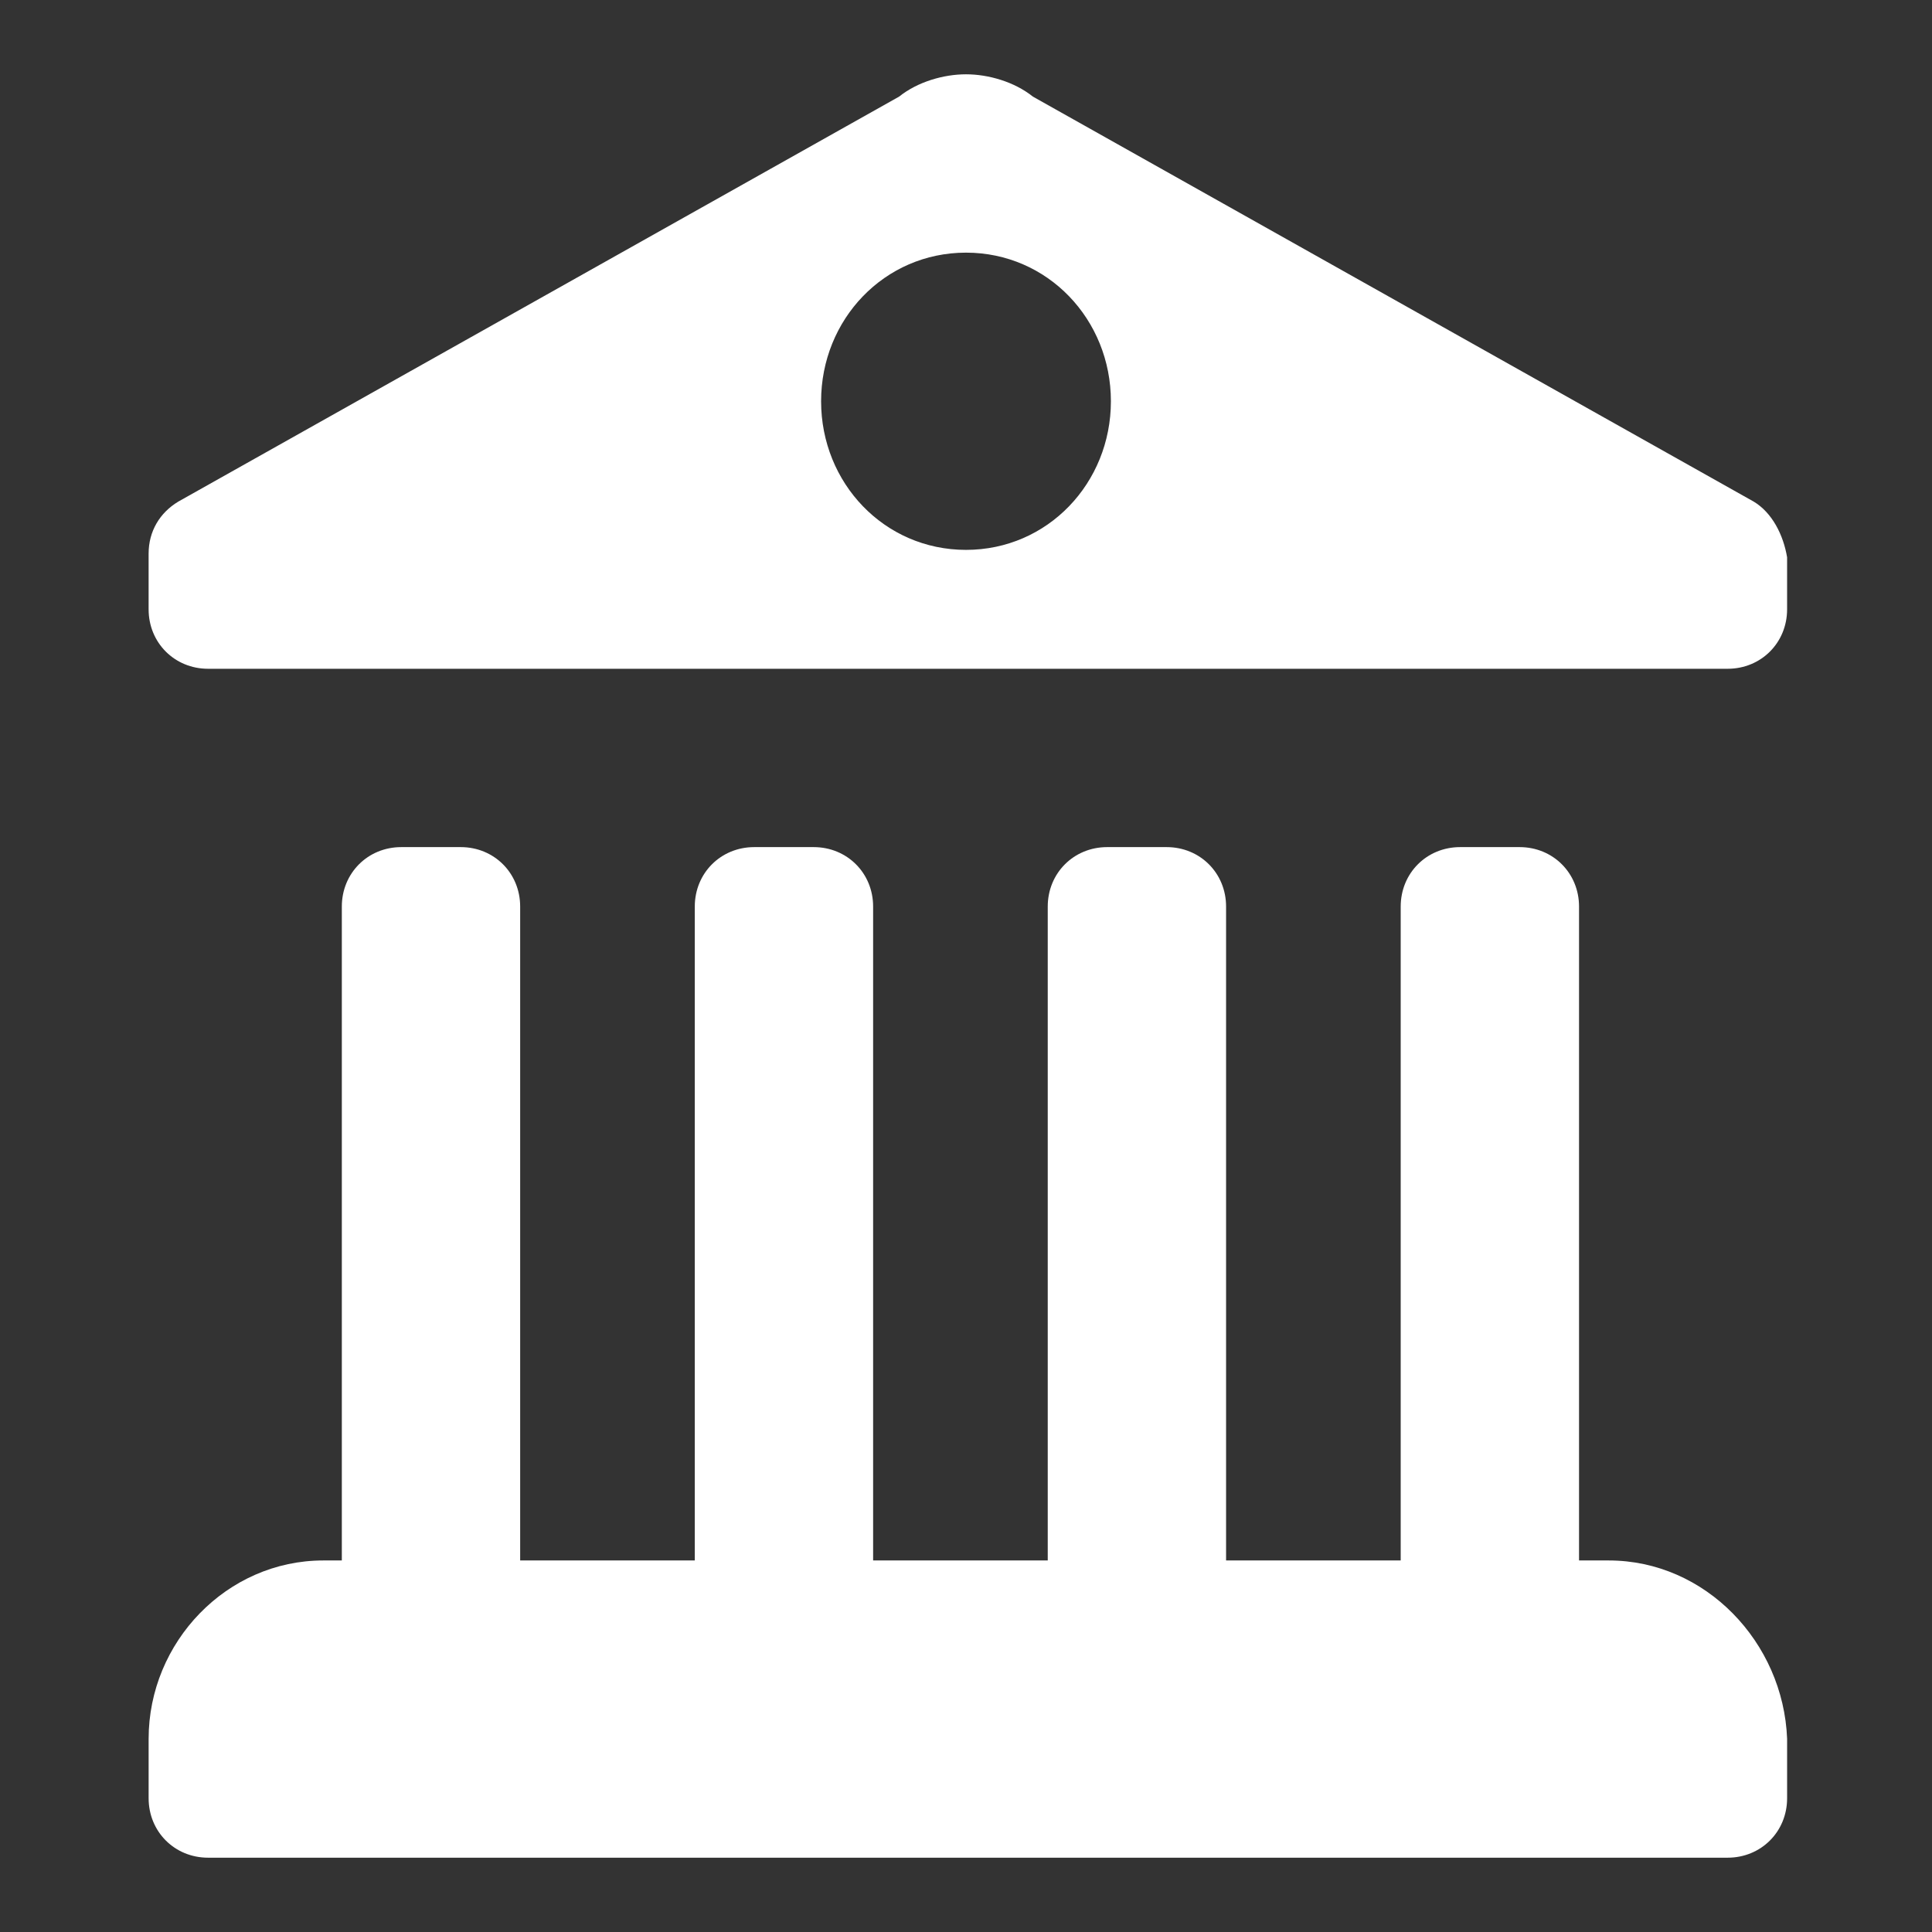
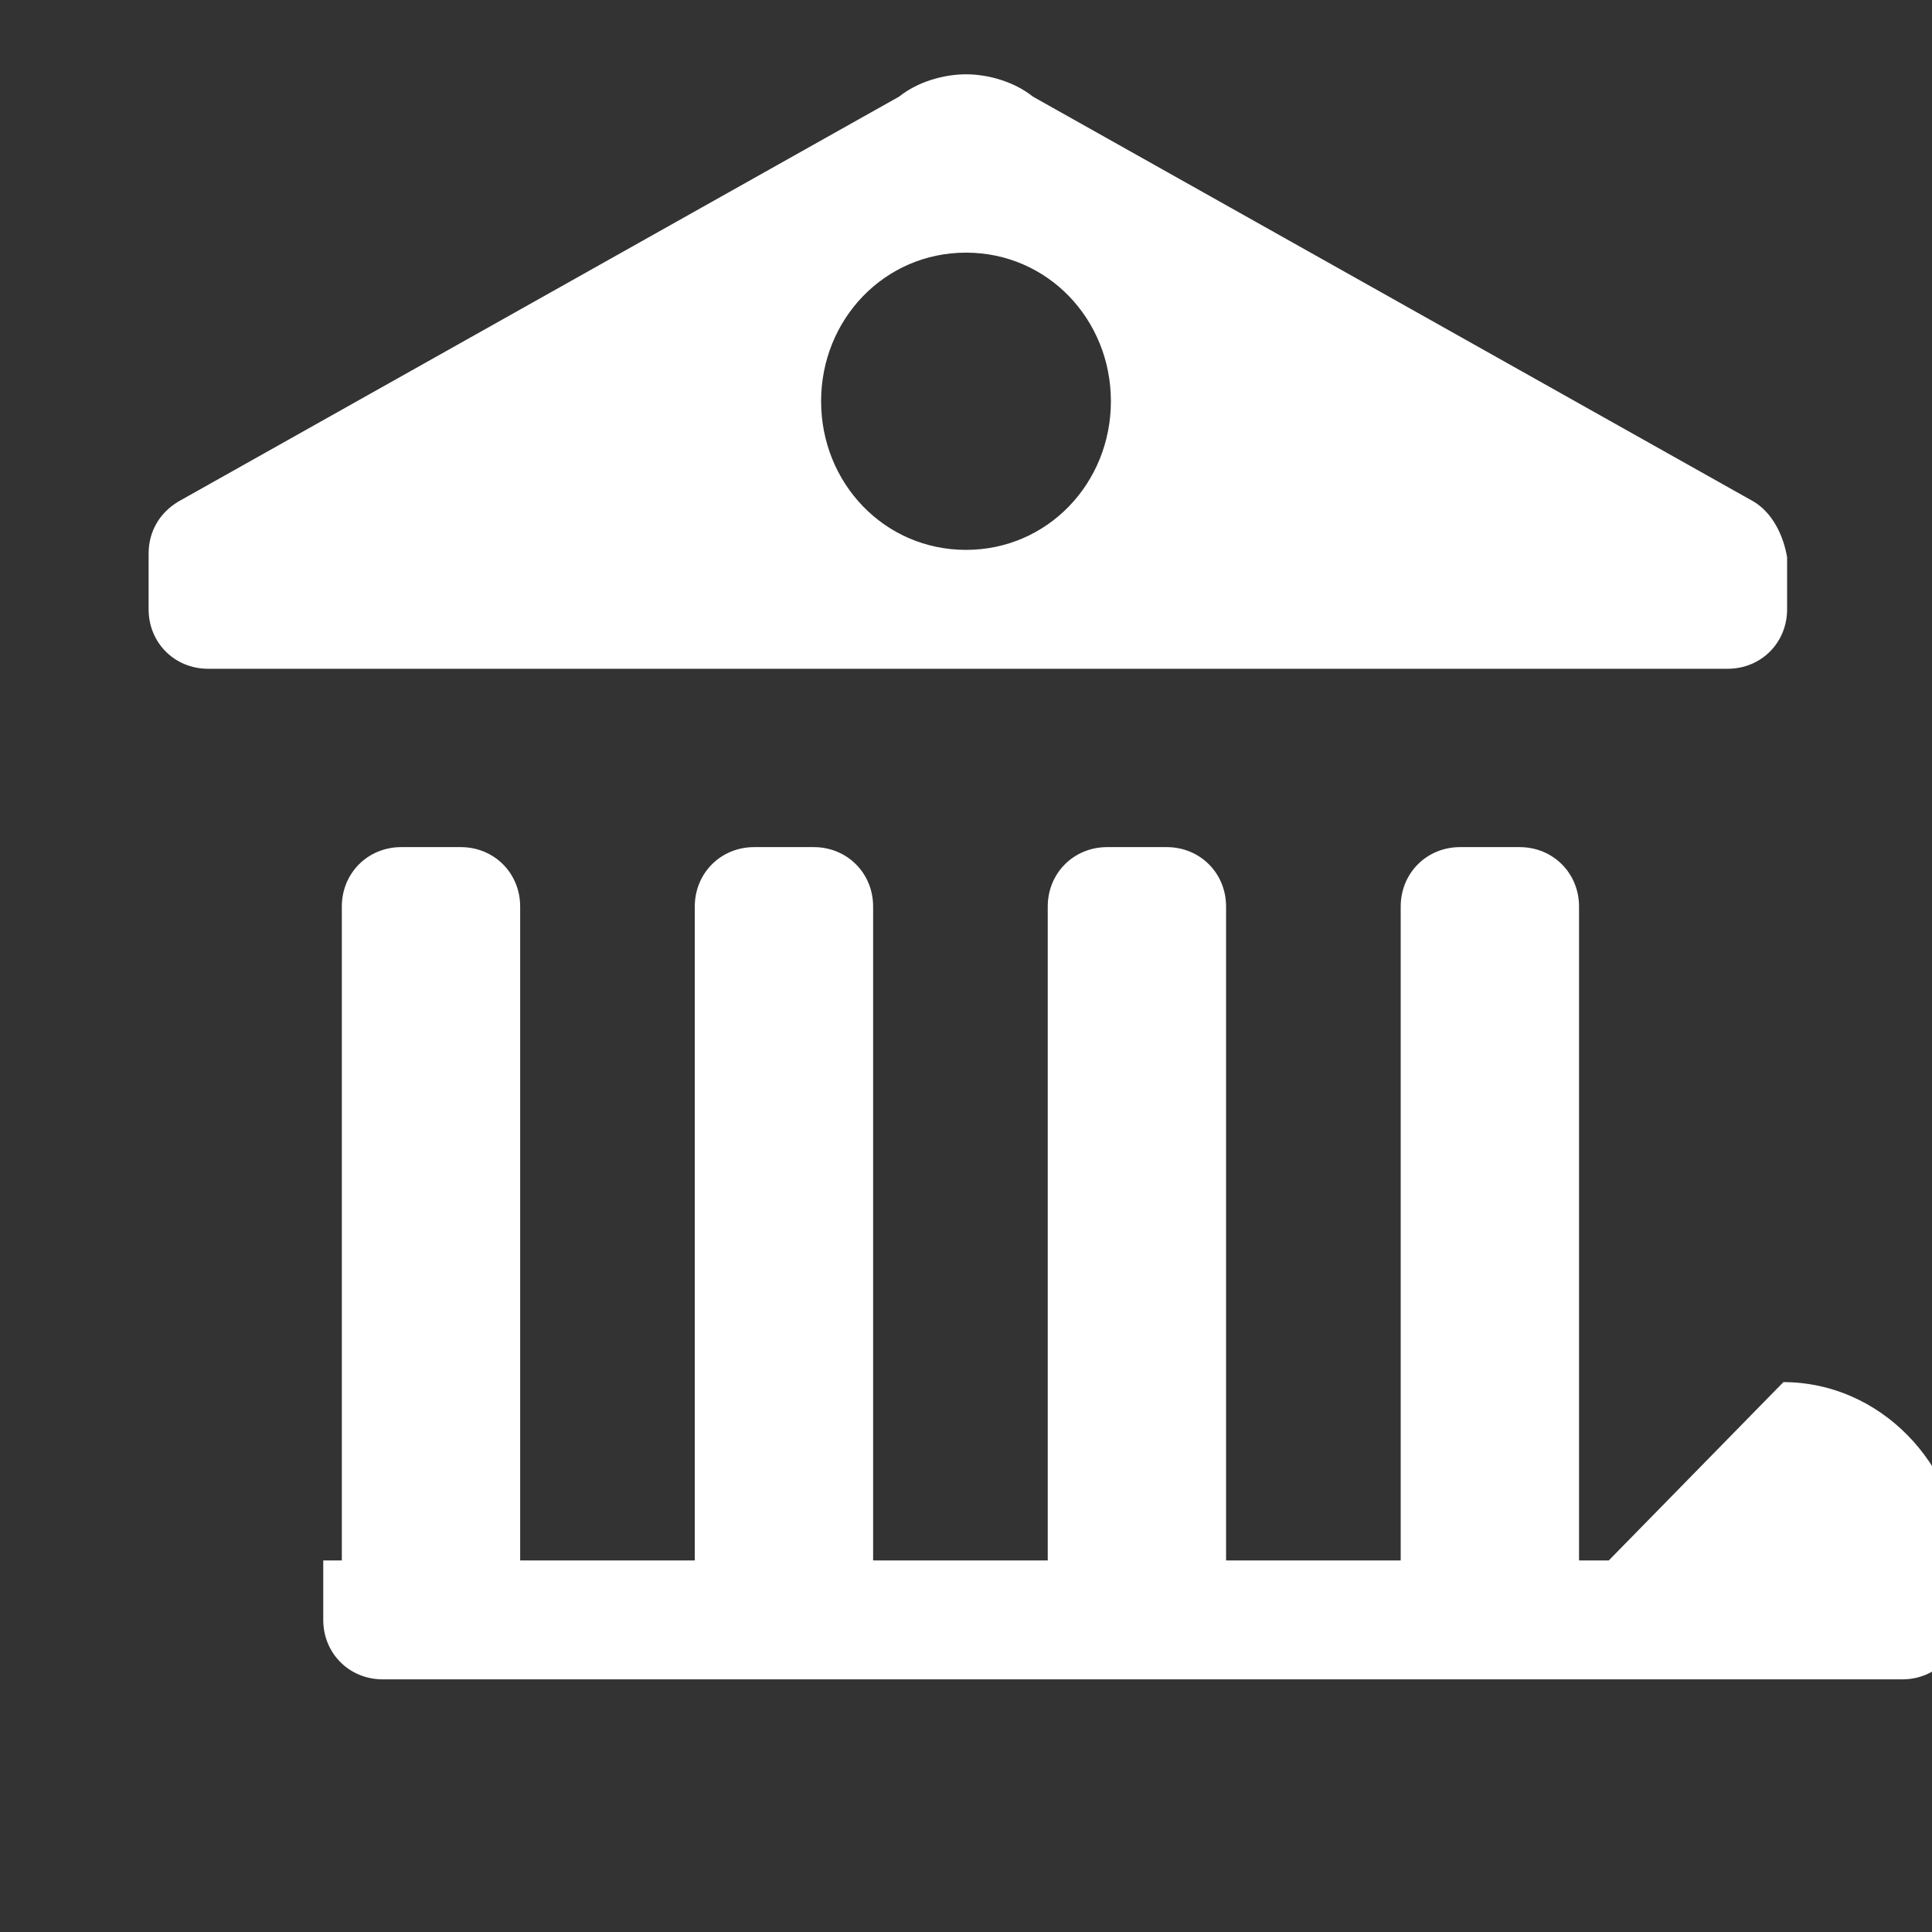
<svg xmlns="http://www.w3.org/2000/svg" width="52" height="52" viewBox="0 0 52 52">
  <rect x="0" y="0" width="52" height="52" fill="#333333" stroke="none" />
  <g fill="#fff">
-     <path d="m43.3 42h-0.8v-17.6c0-0.9-0.7-1.6-1.6-1.6h-1.6c-0.9 0-1.6 0.7-1.6 1.6v17.6h-4.7v-17.6c0-0.9-0.7-1.6-1.6-1.6h-1.6c-0.9 0-1.6 0.7-1.6 1.6v17.6h-4.7v-17.6c0-0.9-0.7-1.6-1.6-1.6h-1.6c-0.9 0-1.6 0.7-1.6 1.6v17.6h-4.7v-17.6c0-0.9-0.7-1.6-1.6-1.6h-1.6c-0.9 0-1.6 0.7-1.6 1.6v17.6h-0.5c-2.6 0-4.7 2.2-4.7 4.8v1.6c0 0.9 0.7 1.6 1.6 1.6h40.9c0.9 0 1.6-0.7 1.6-1.6v-1.6c-0.1-2.6-2.2-4.8-4.8-4.8z m3.9-28.5l-19.4-10.9c-0.5-0.4-1.2-0.6-1.8-0.6-0.6 0-1.3 0.2-1.8 0.6l-19.4 10.9c-0.5 0.3-0.8 0.8-0.8 1.4v1.5c0 0.9 0.7 1.6 1.6 1.6h40.9c0.9 0 1.6-0.7 1.6-1.6v-1.4c-0.1-0.6-0.4-1.2-0.9-1.5z m-21.2 1.3c-2.2 0-3.9-1.8-3.9-4s1.7-4 3.9-4 3.9 1.8 3.9 4-1.7 4-3.9 4z" />
+     <path d="m43.3 42h-0.8v-17.6c0-0.9-0.7-1.6-1.6-1.6h-1.6c-0.9 0-1.6 0.7-1.6 1.6v17.6h-4.7v-17.6c0-0.9-0.7-1.6-1.6-1.6h-1.6c-0.9 0-1.6 0.7-1.6 1.6v17.6h-4.7v-17.6c0-0.9-0.7-1.6-1.6-1.6h-1.6c-0.9 0-1.6 0.7-1.6 1.6v17.6h-4.7v-17.6c0-0.9-0.7-1.6-1.6-1.6h-1.6c-0.9 0-1.6 0.7-1.6 1.6v17.6h-0.5v1.6c0 0.9 0.7 1.6 1.6 1.6h40.9c0.9 0 1.6-0.7 1.6-1.6v-1.6c-0.1-2.6-2.2-4.8-4.8-4.8z m3.9-28.5l-19.4-10.9c-0.5-0.4-1.2-0.6-1.8-0.6-0.6 0-1.3 0.2-1.8 0.6l-19.4 10.9c-0.5 0.3-0.8 0.8-0.8 1.4v1.5c0 0.9 0.7 1.6 1.6 1.6h40.9c0.9 0 1.6-0.7 1.6-1.6v-1.4c-0.1-0.6-0.4-1.2-0.9-1.5z m-21.2 1.3c-2.2 0-3.9-1.8-3.9-4s1.7-4 3.9-4 3.9 1.8 3.9 4-1.7 4-3.9 4z" />
  </g>
</svg>